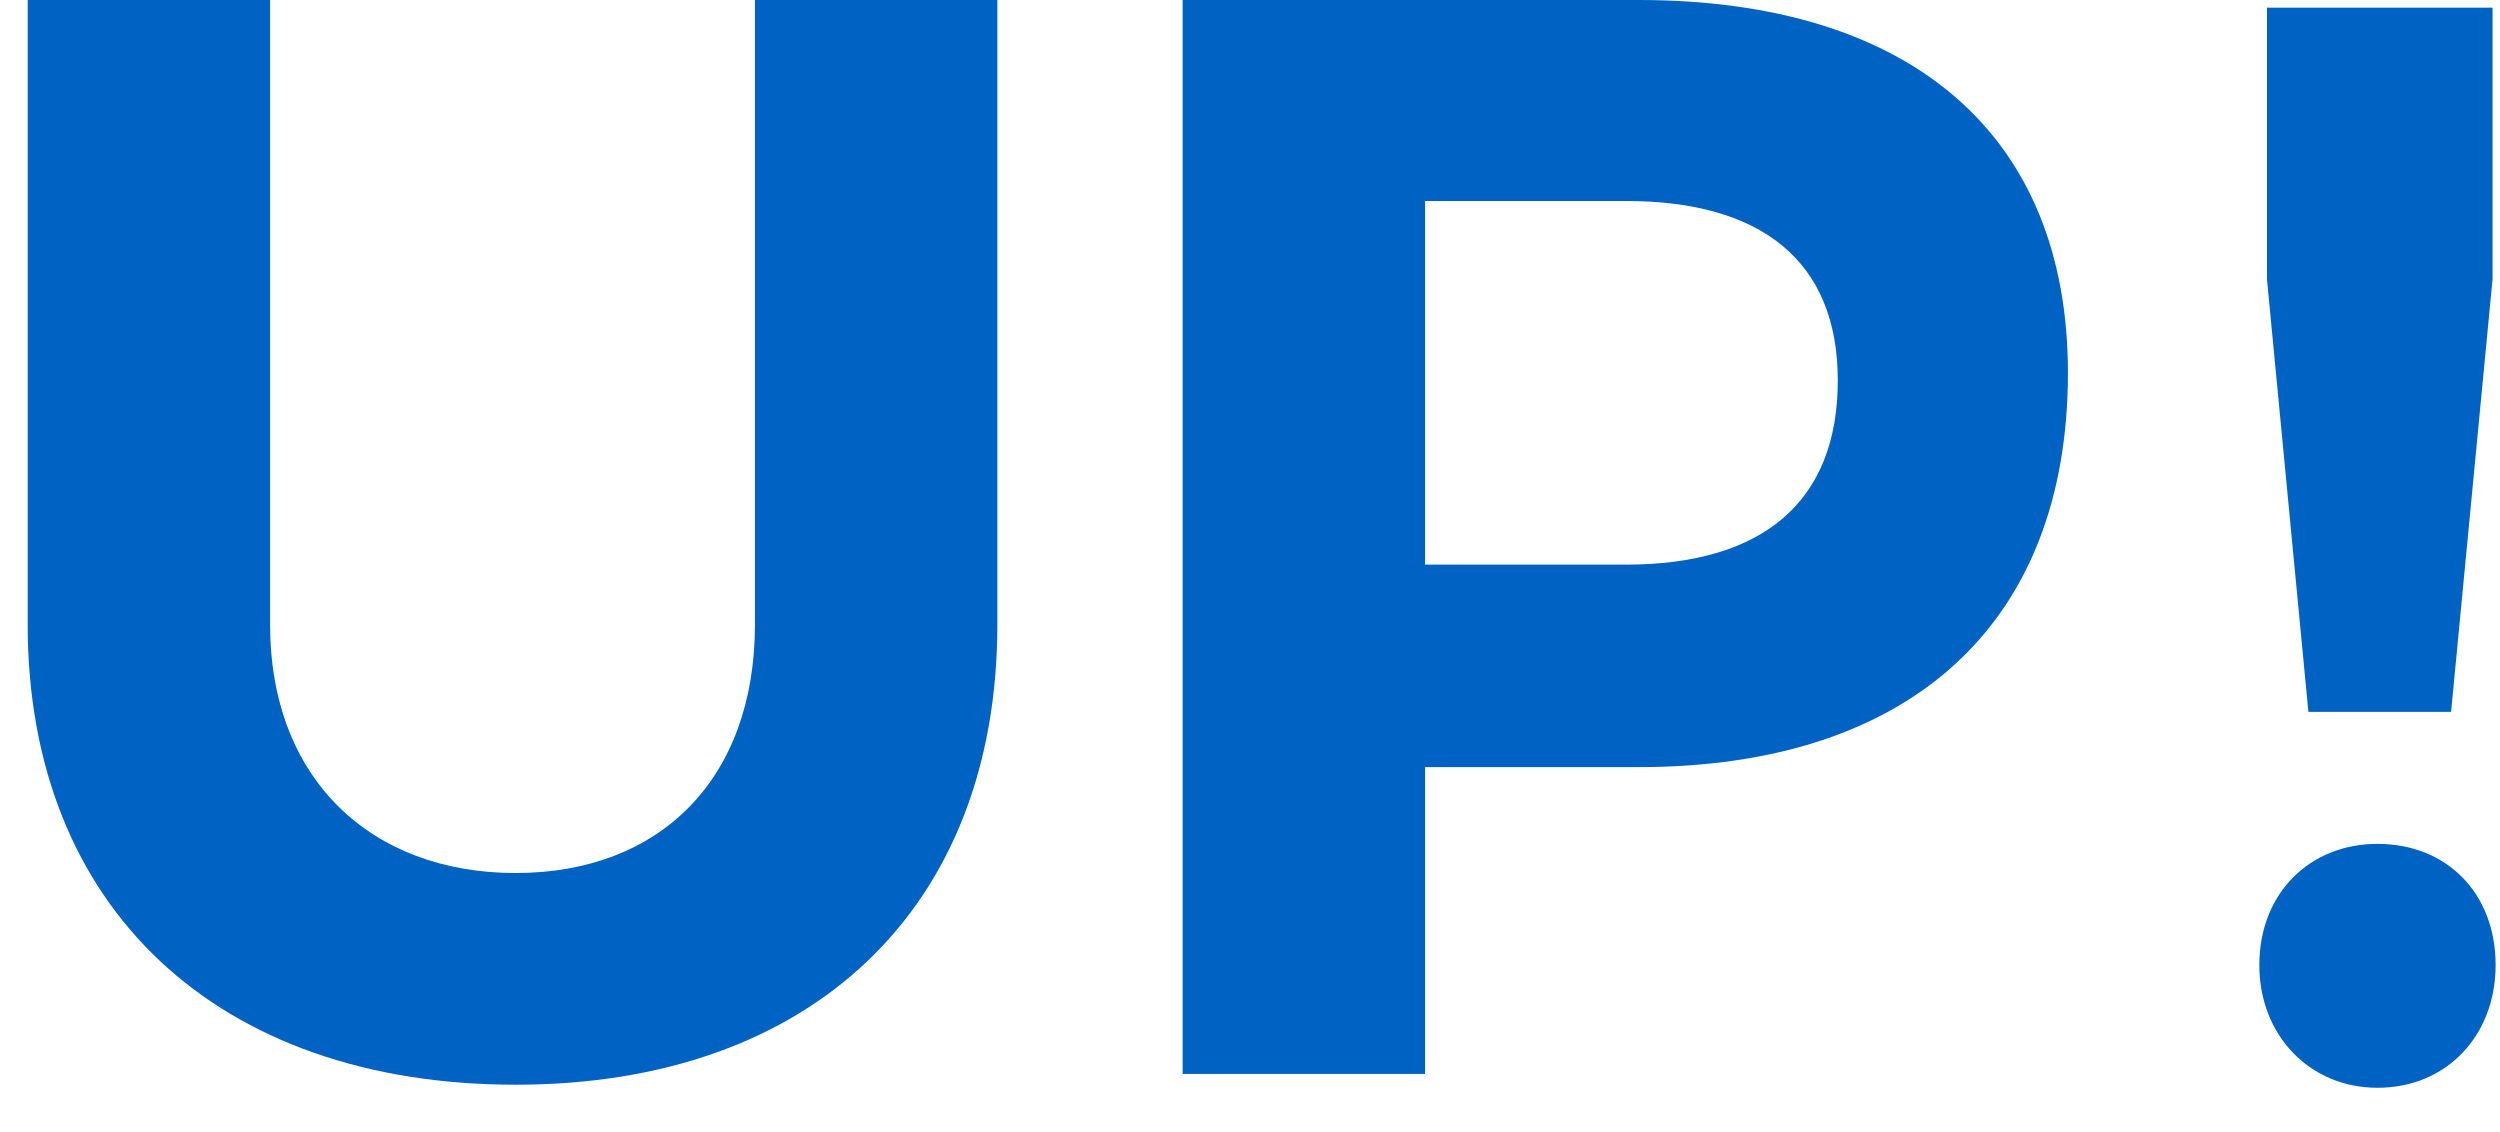
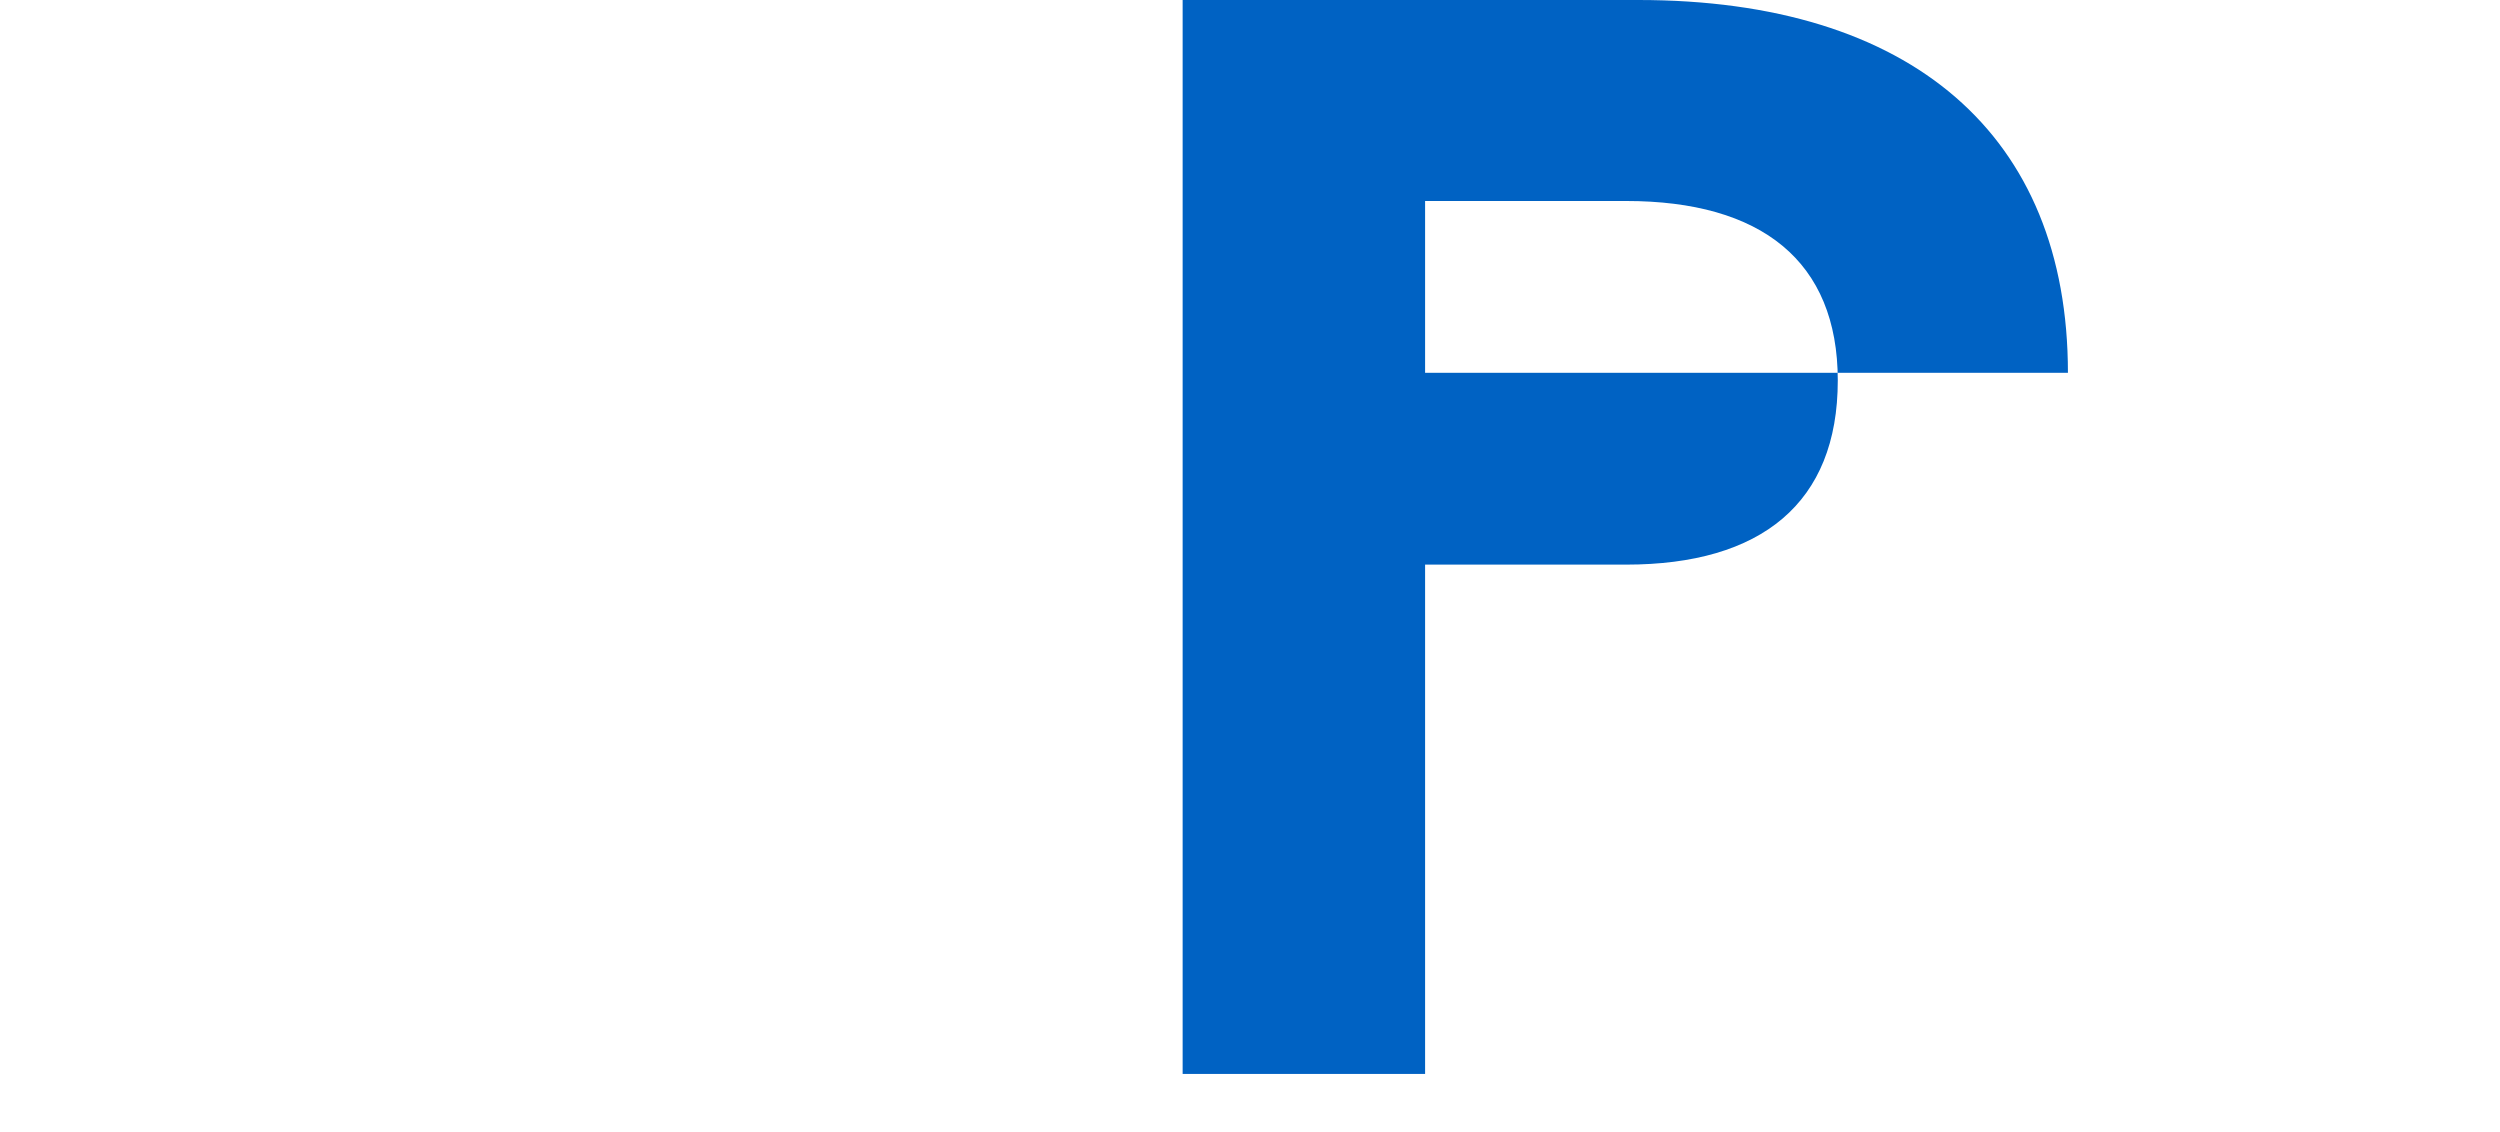
<svg xmlns="http://www.w3.org/2000/svg" width="53" height="24" viewBox="0 0 53 24" fill="none">
-   <path d="M48.06 0.163H52.842V5.92L51.963 15.092H48.938L48.06 5.92V0.163ZM50.402 17.89C51.866 17.89 52.907 18.931 52.907 20.459C52.907 21.956 51.866 23.061 50.402 23.061C48.971 23.061 47.898 21.956 47.898 20.459C47.898 18.931 48.971 17.89 50.402 17.89Z" fill="#0062C3" />
-   <path d="M34.733 -0C40.522 -0 43.84 2.862 43.84 7.904C43.84 13.206 40.522 16.263 34.733 16.263H30.212V22.768H25.072V-0H34.733ZM34.472 11.97C37.335 11.97 38.961 10.669 38.961 8.066C38.961 5.529 37.335 4.261 34.472 4.261H30.212V11.97H34.472Z" fill="#0062C3" />
-   <path d="M5.726 13.238C5.726 16.523 7.873 18.508 10.93 18.508C13.988 18.508 16.005 16.523 16.005 13.238V0H21.144V13.238C21.144 19.256 17.208 22.996 10.93 22.996C4.62 22.996 0.587 19.256 0.587 13.238V0H5.726V13.238Z" fill="#0062C3" />
+   <path d="M34.733 -0C40.522 -0 43.84 2.862 43.84 7.904H30.212V22.768H25.072V-0H34.733ZM34.472 11.97C37.335 11.97 38.961 10.669 38.961 8.066C38.961 5.529 37.335 4.261 34.472 4.261H30.212V11.97H34.472Z" fill="#0062C3" />
</svg>